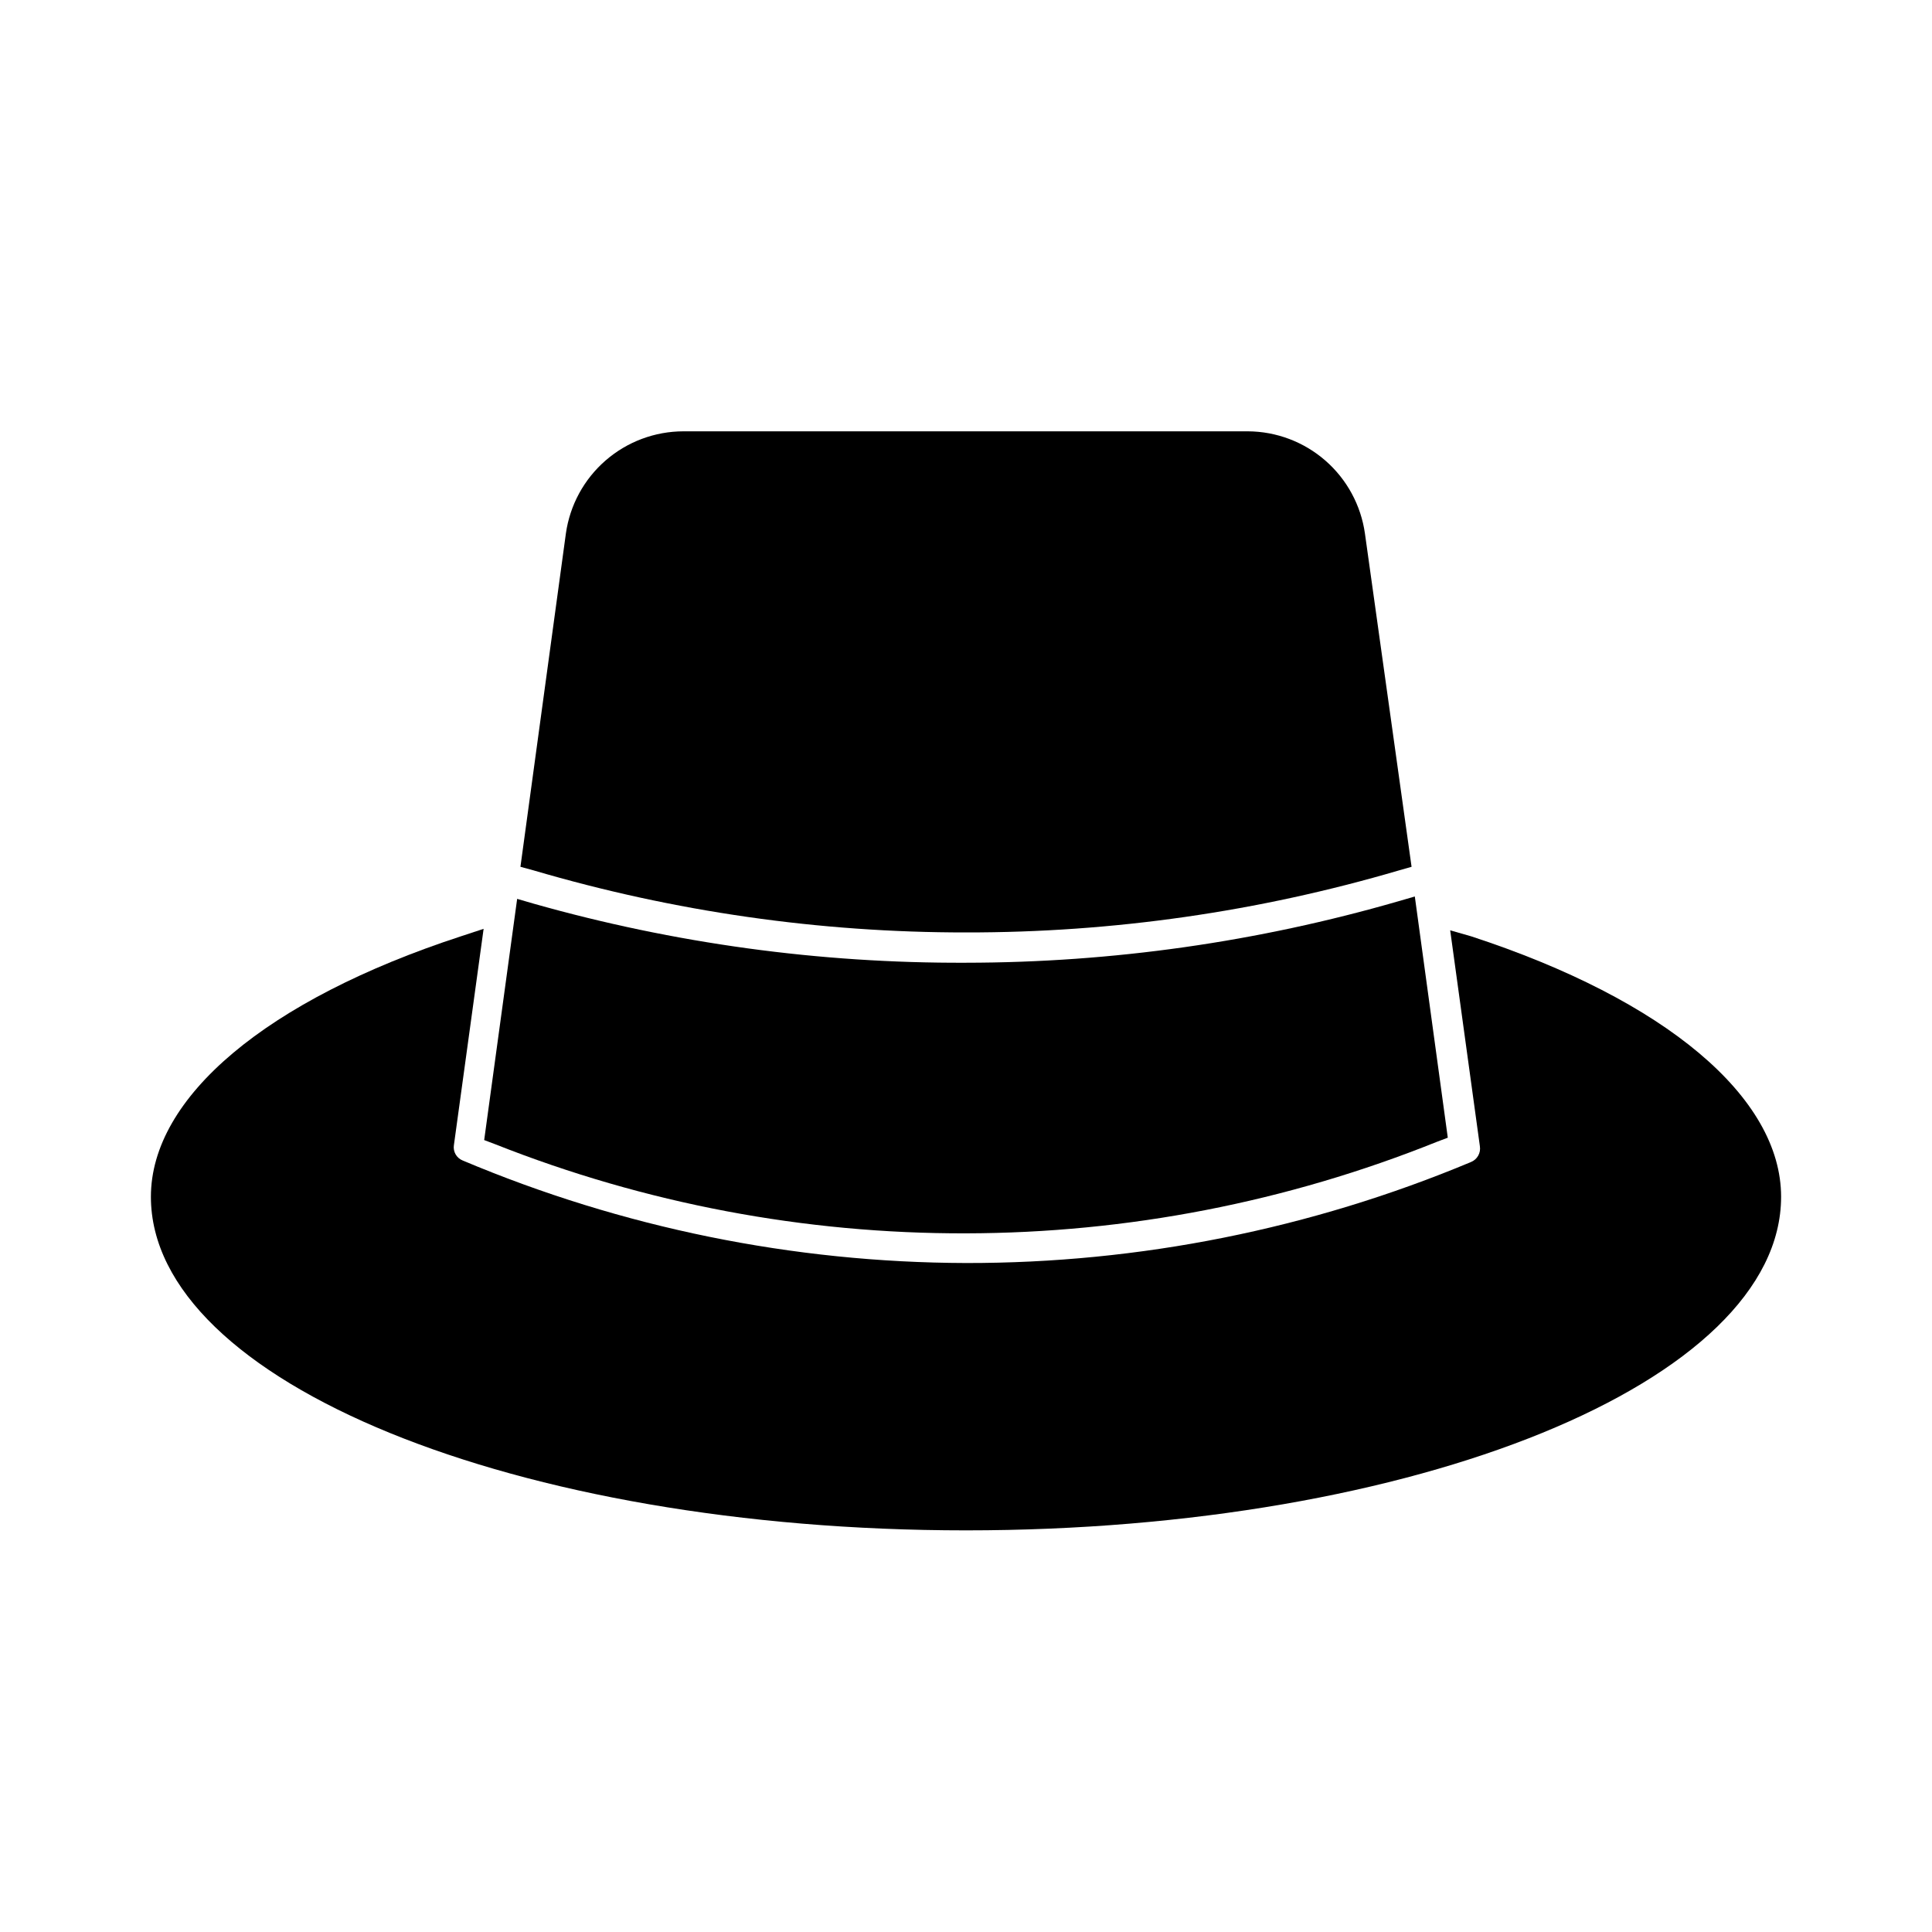
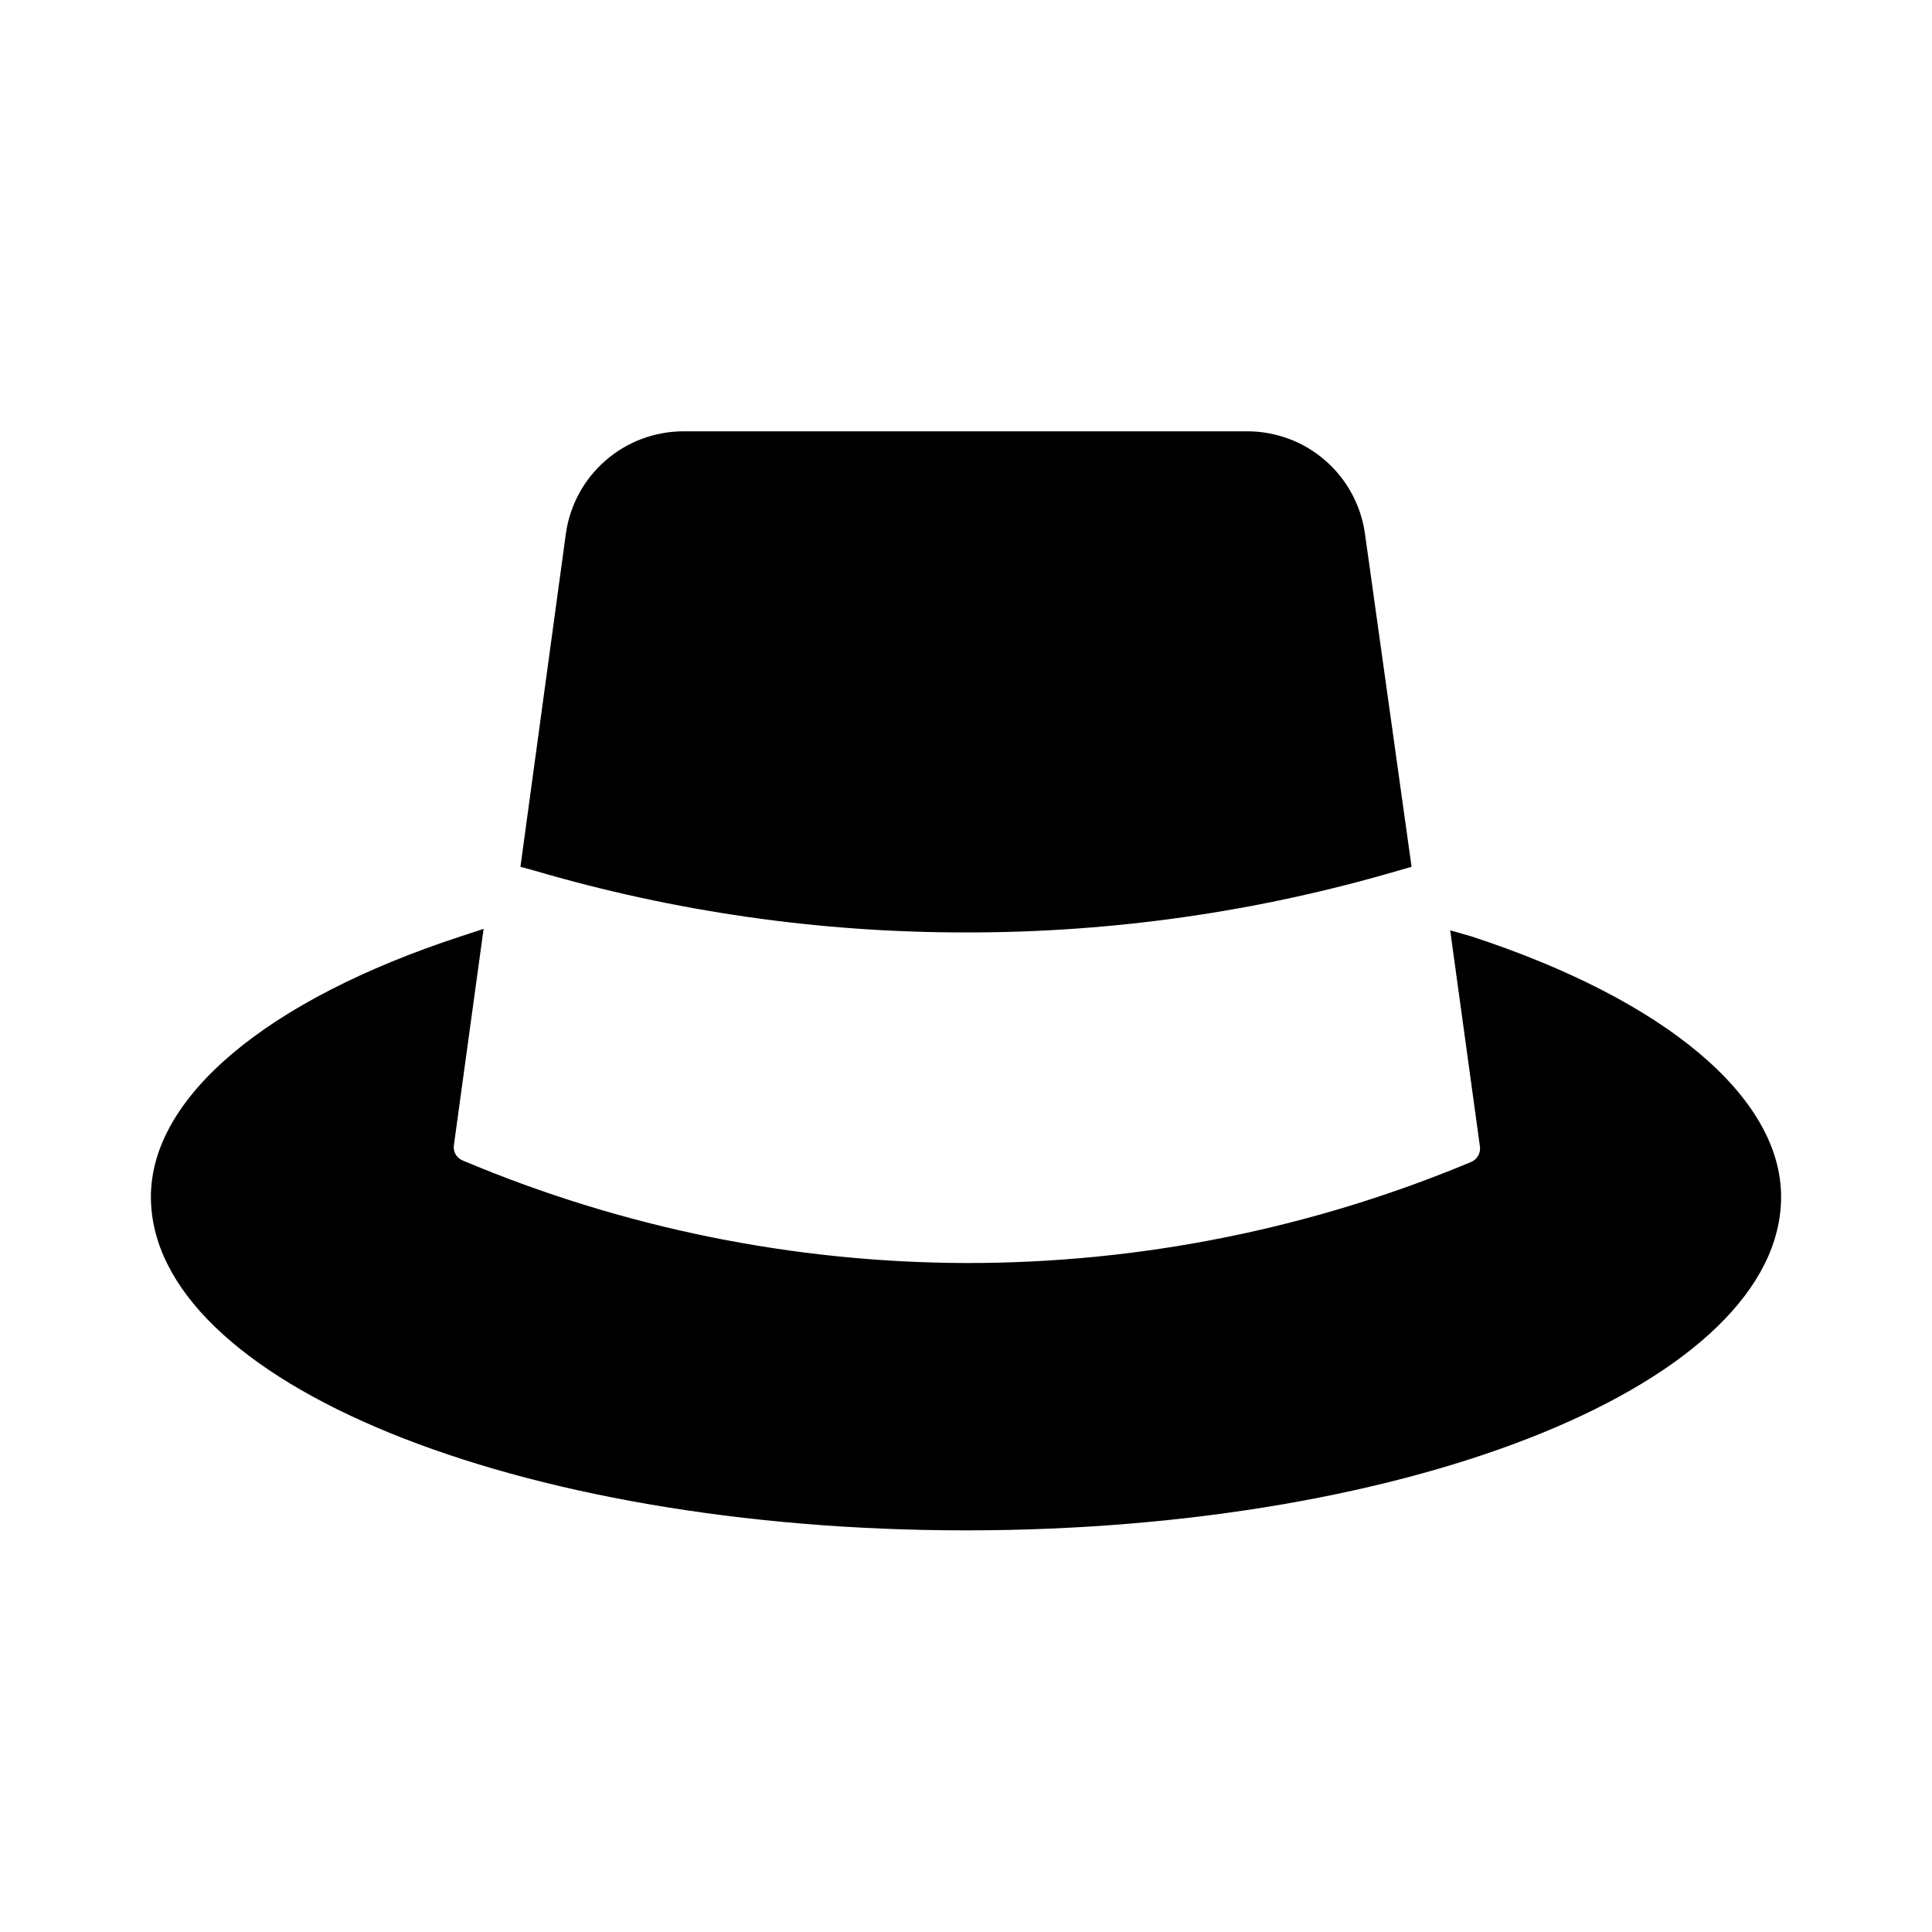
<svg xmlns="http://www.w3.org/2000/svg" fill="#000000" width="800px" height="800px" version="1.1" viewBox="144 144 512 512">
  <g>
    <path d="m518.08 373.71-3.305 0.945c-37.27 10.965-75.926 16.504-114.77 16.449-38.797 0.039-77.398-5.5-114.62-16.449l-3.465-0.945 12.043-88.324c1.062-7.512 4.801-14.391 10.531-19.363 5.727-4.977 13.059-7.715 20.645-7.719h149.57-0.004c7.559 0.039 14.855 2.797 20.547 7.769 5.695 4.973 9.41 11.828 10.469 19.312z" />
-     <path d="m527.68 445.5-2.914 1.102c-39.672 15.934-82.02 24.164-124.77 24.246-42.715 0.117-85.059-7.894-124.77-23.617l-2.914-1.102 8.738-63.922 4.328 1.258 0.004 0.004c37.281 10.559 75.867 15.832 114.62 15.664 38.777-0.035 77.363-5.523 114.61-16.297l4.328-1.258z" />
    <path d="m616.01 461.16c0 49.043-96.906 88.402-216.01 88.402-119.11 0-216.01-39.359-216.01-88.402 0-26.371 30.625-52.191 82.188-69.039l5.984-1.969-7.871 57.309-0.004 0.004c-0.27 1.746 0.711 3.449 2.359 4.09 42.215 17.805 87.543 27.035 133.36 27.16 45.941 0.062 91.438-9.035 133.82-26.766 1.66-0.672 2.637-2.402 2.359-4.172l-7.871-57.23 5.512 1.574c51.559 16.848 82.184 42.668 82.184 69.039z" />
  </g>
</svg>